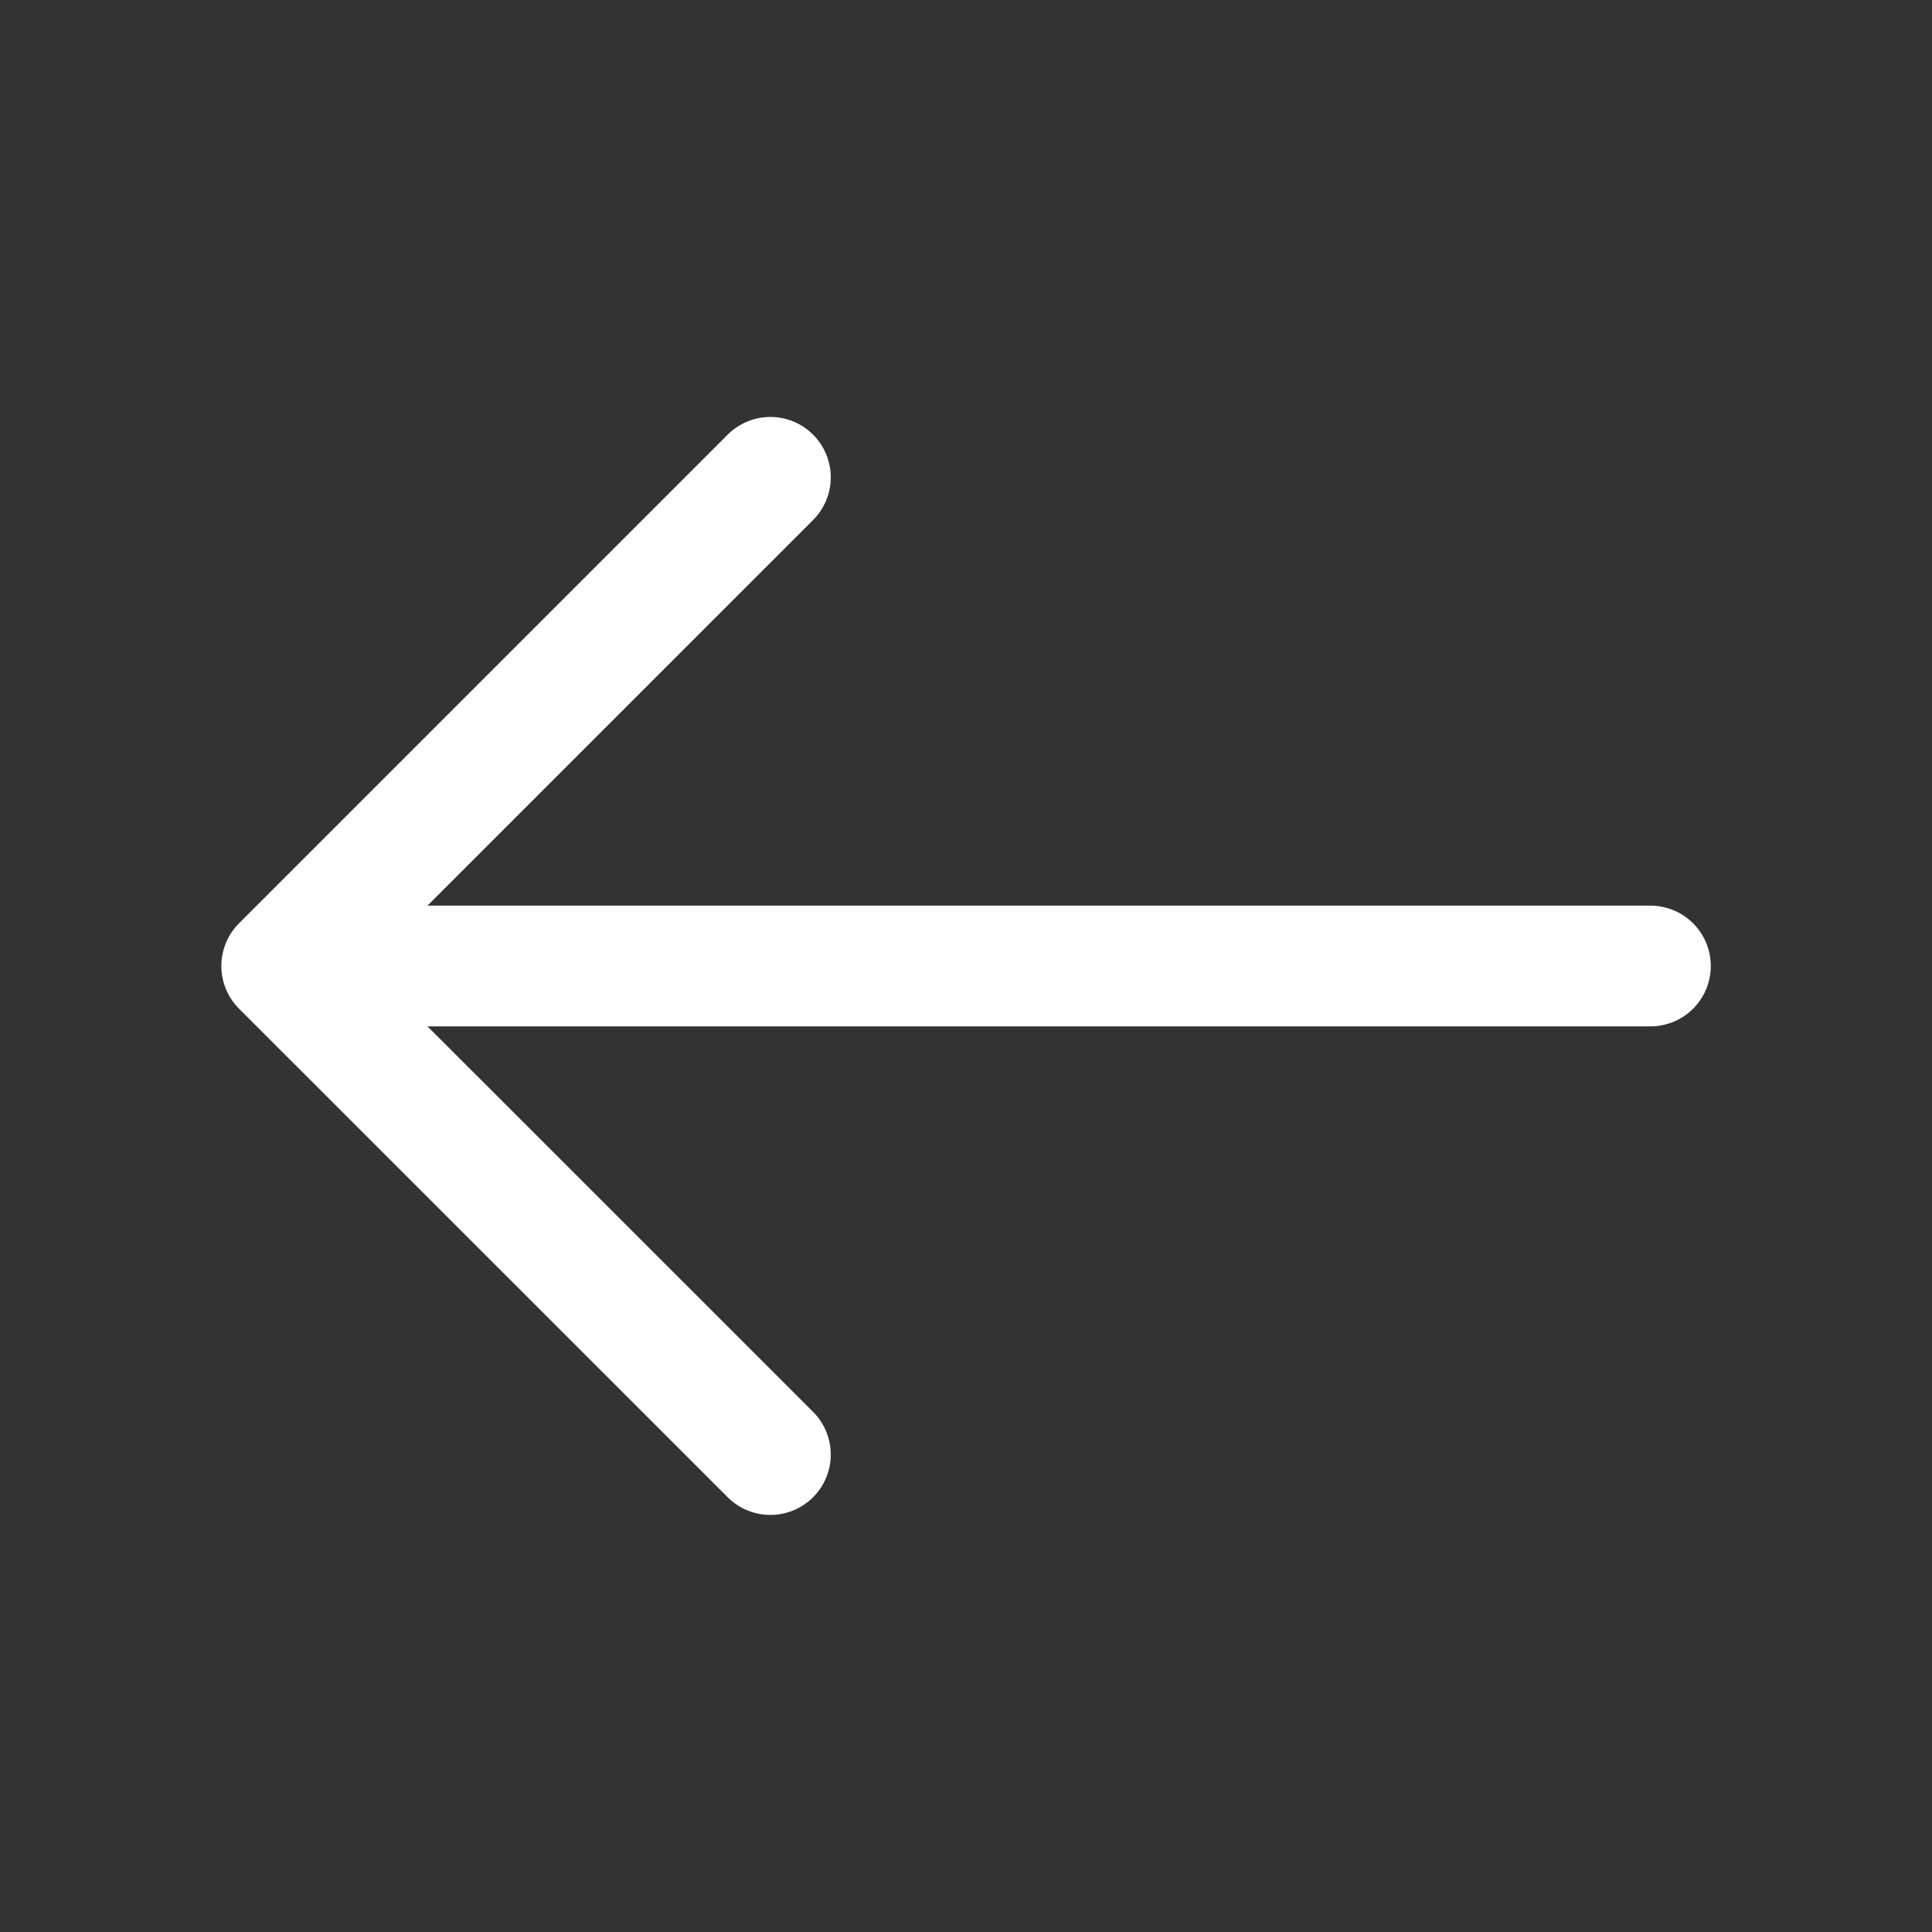
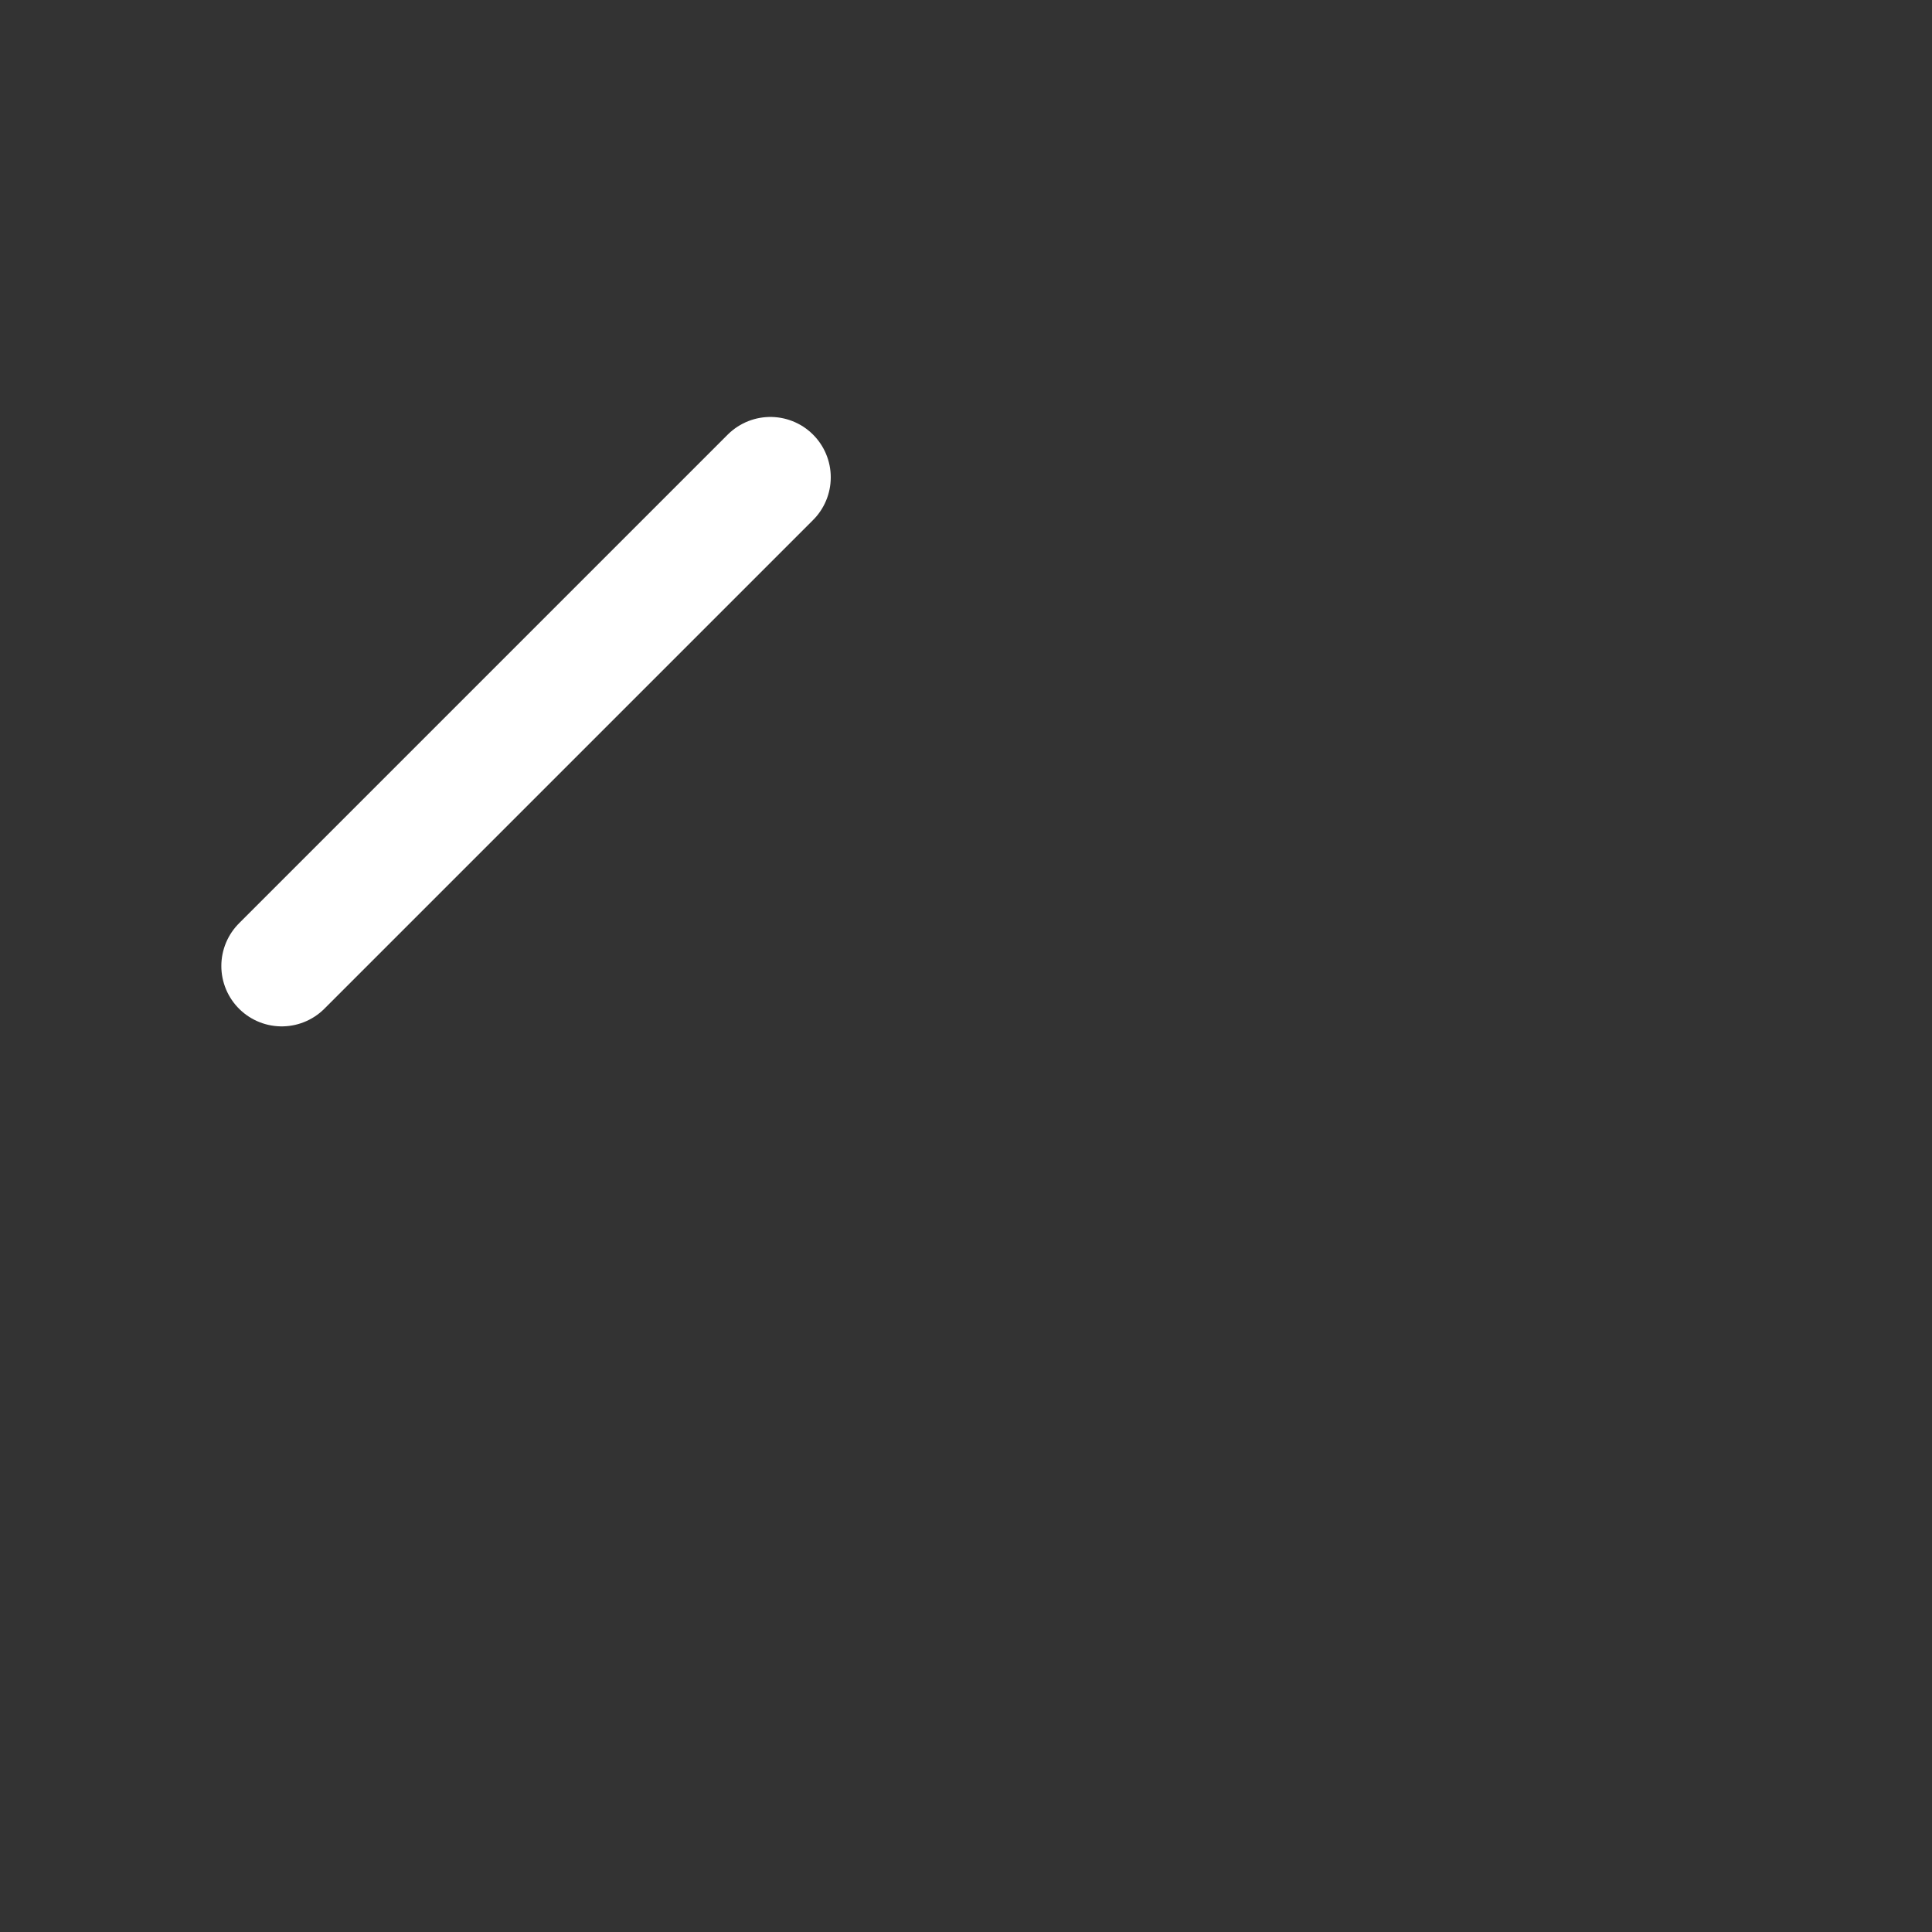
<svg xmlns="http://www.w3.org/2000/svg" width="16" height="16" viewBox="0 0 16 16" fill="none">
  <rect x="0" y="0" width="16" height="16" fill="#333333" stroke="none" />
-   <path d="M6.38 3.953L2.333 8L6.38 12.046" stroke="white" stroke-miterlimit="10" stroke-linecap="round" stroke-linejoin="round" />
-   <path d="M13.668 8H2.448" stroke="white" stroke-miterlimit="10" stroke-linecap="round" stroke-linejoin="round" />
+   <path d="M6.38 3.953L2.333 8" stroke="white" stroke-miterlimit="10" stroke-linecap="round" stroke-linejoin="round" />
</svg>